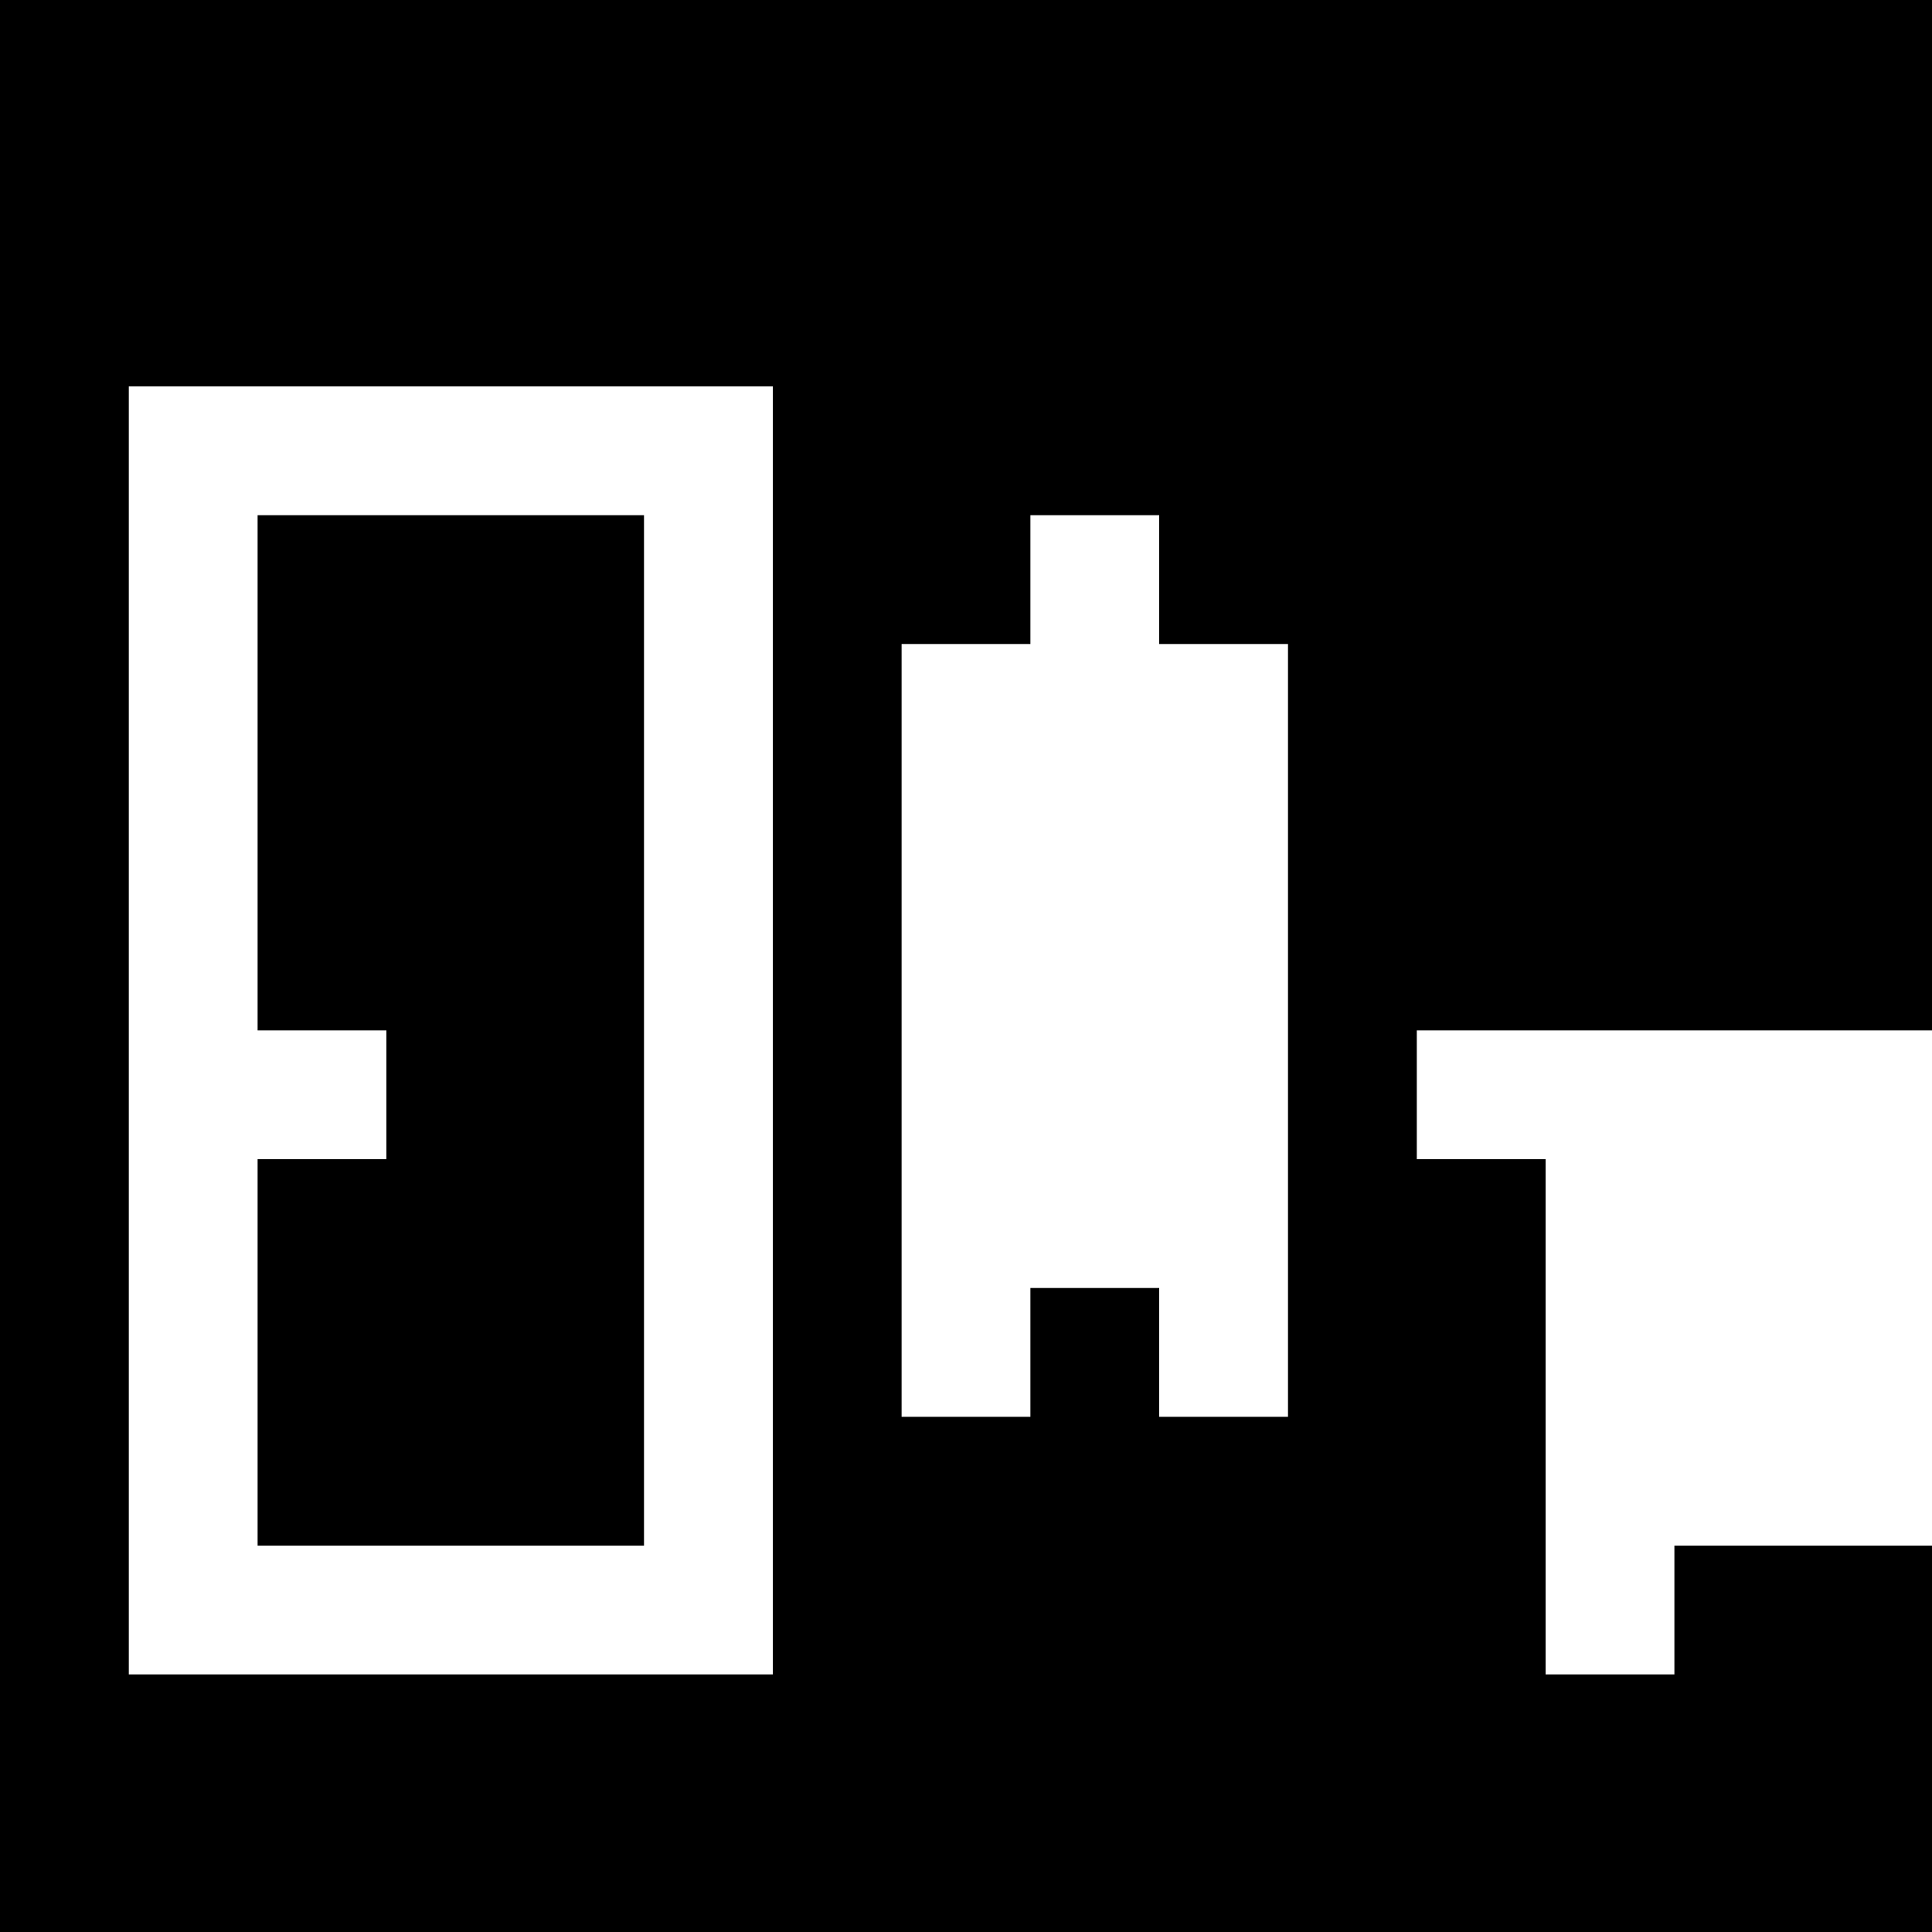
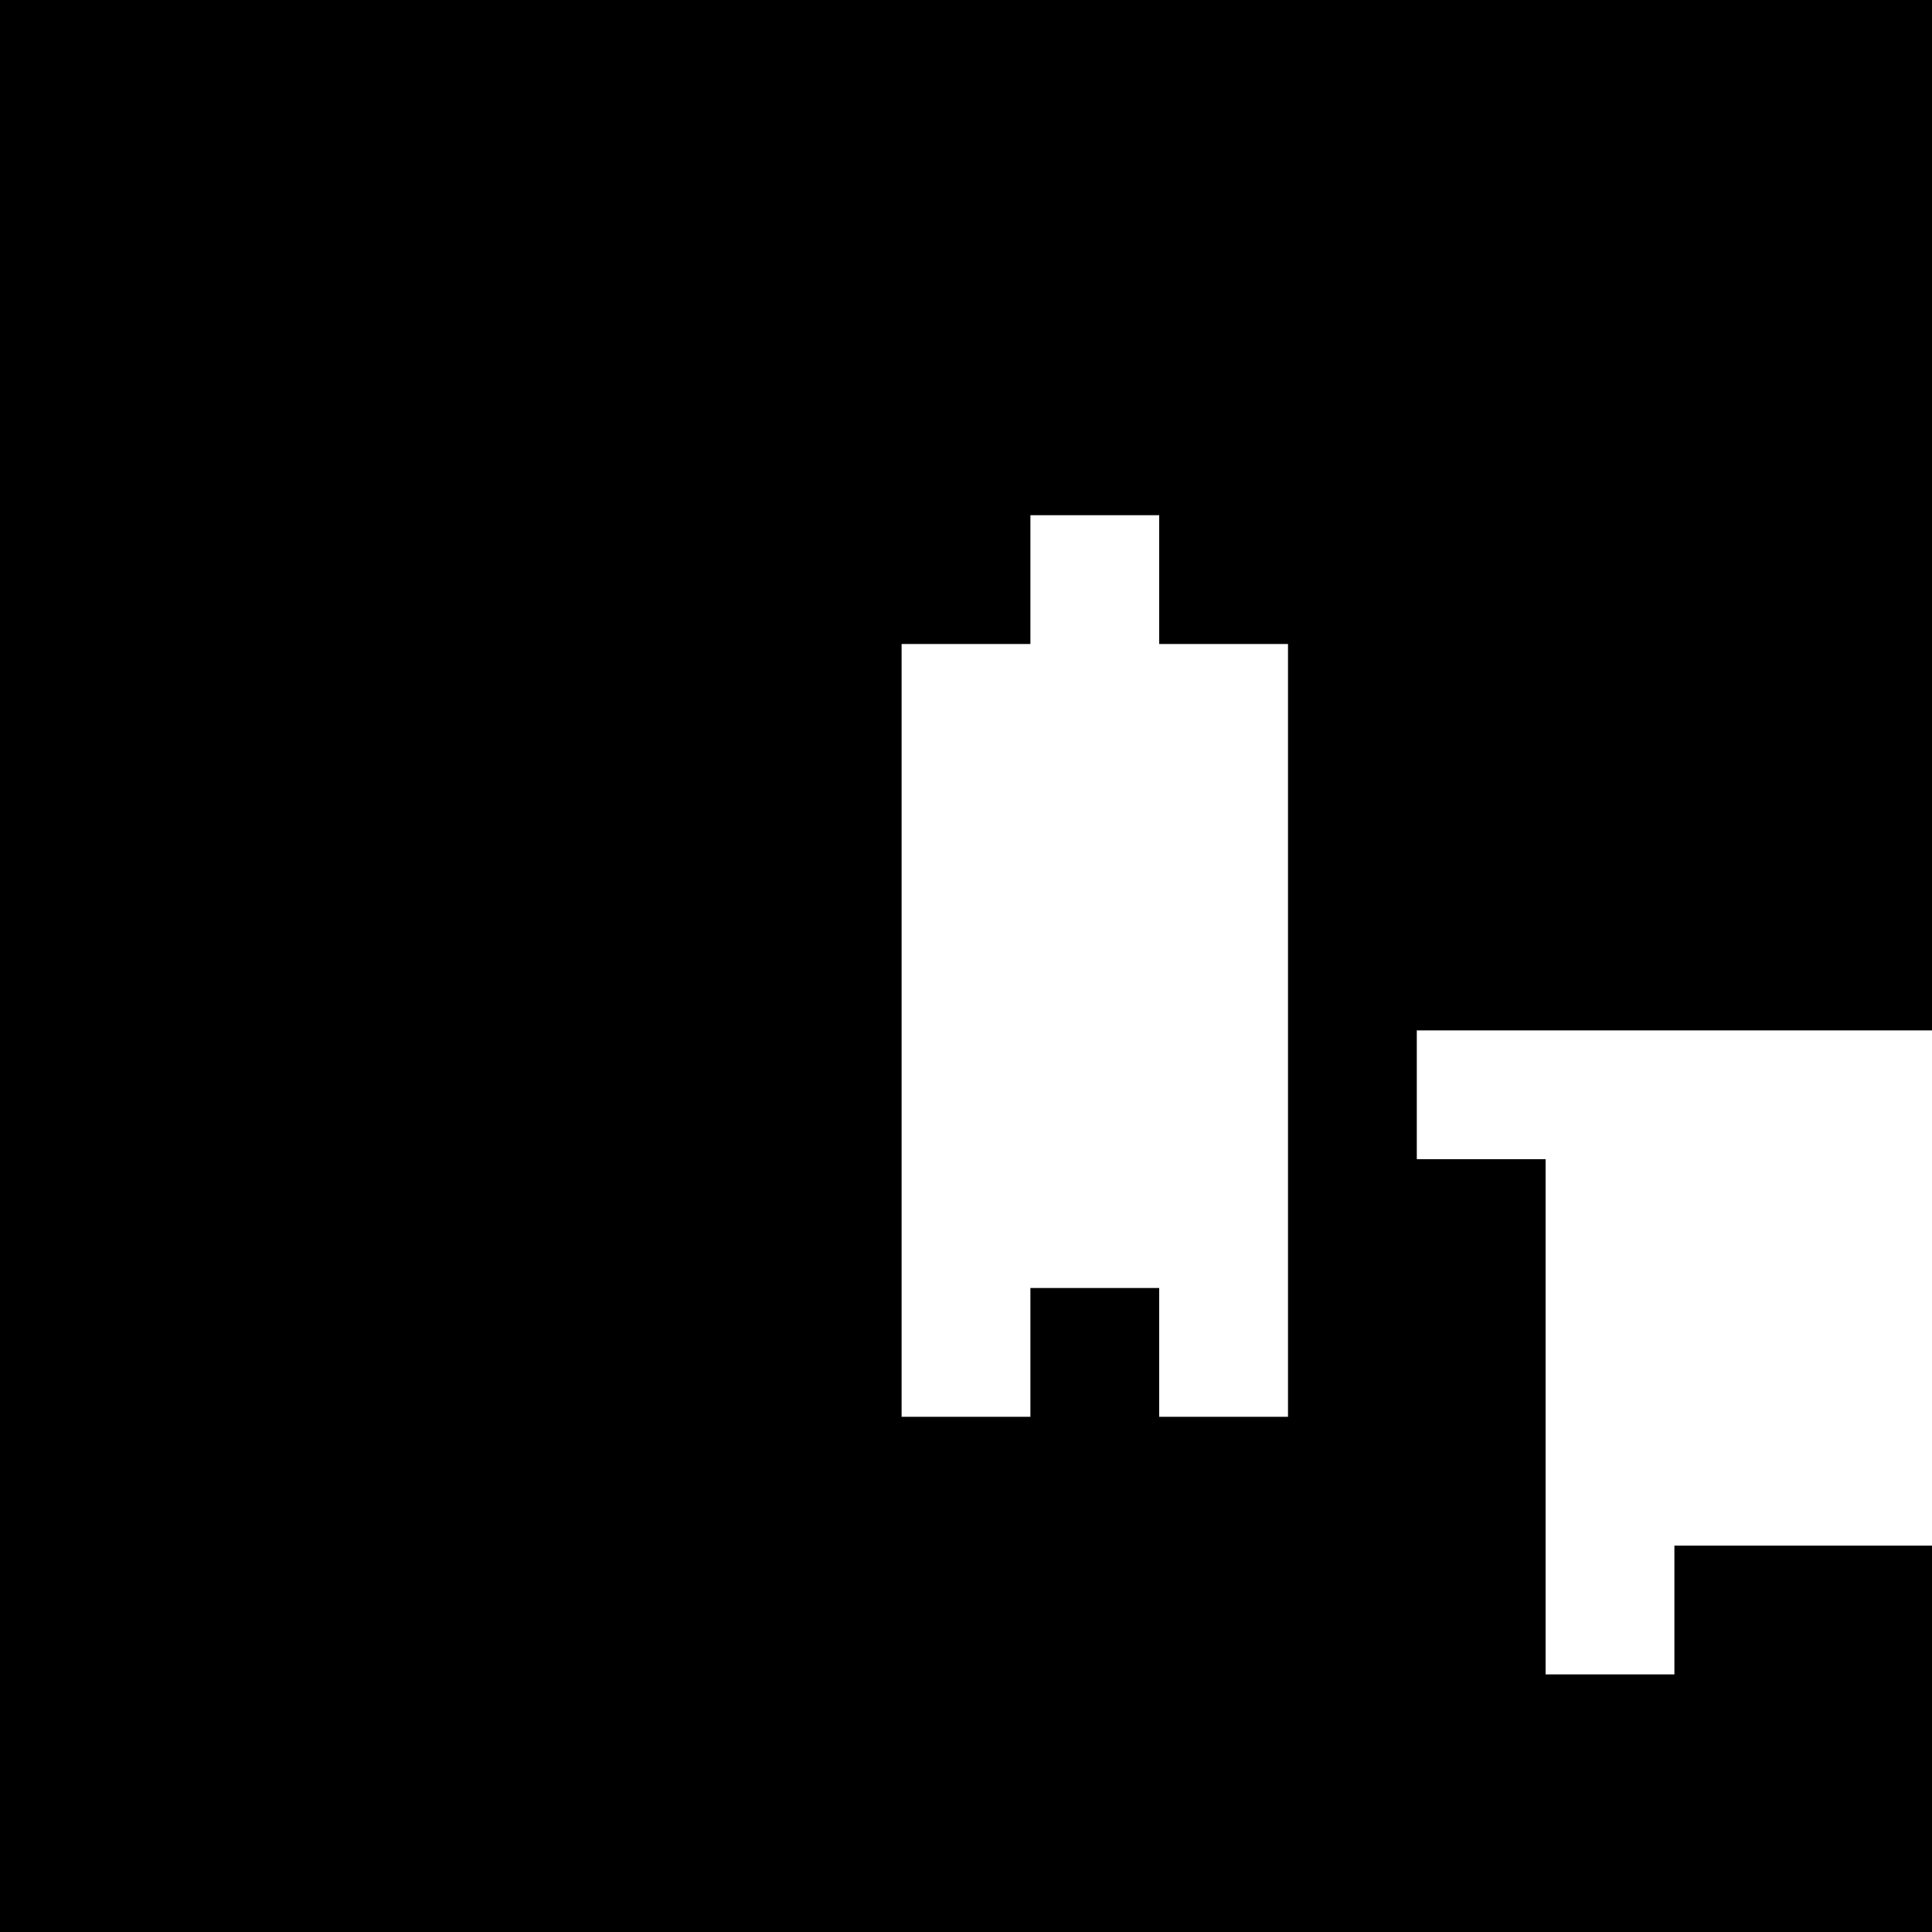
<svg xmlns="http://www.w3.org/2000/svg" version="1" width="60" height="60" viewBox="0 0 45 45">
-   <path d="M22.5 0H0v45h45v-9h-6v3h-3V27h-3v-3h12V0H22.5zm-12 9H18v30H3V9h7.5zm15 3H27v3h3v18h-3v-3h-3v3h-3V15h3v-3h1.5zm-15 0H6v12h3v3H6v9h9V12h-4.5z" />
+   <path d="M22.5 0H0v45h45v-9h-6v3h-3V27h-3v-3h12V0H22.5zm-12 9H18v30V9h7.5zm15 3H27v3h3v18h-3v-3h-3v3h-3V15h3v-3h1.5zm-15 0H6v12h3v3H6v9h9V12h-4.5z" />
</svg>